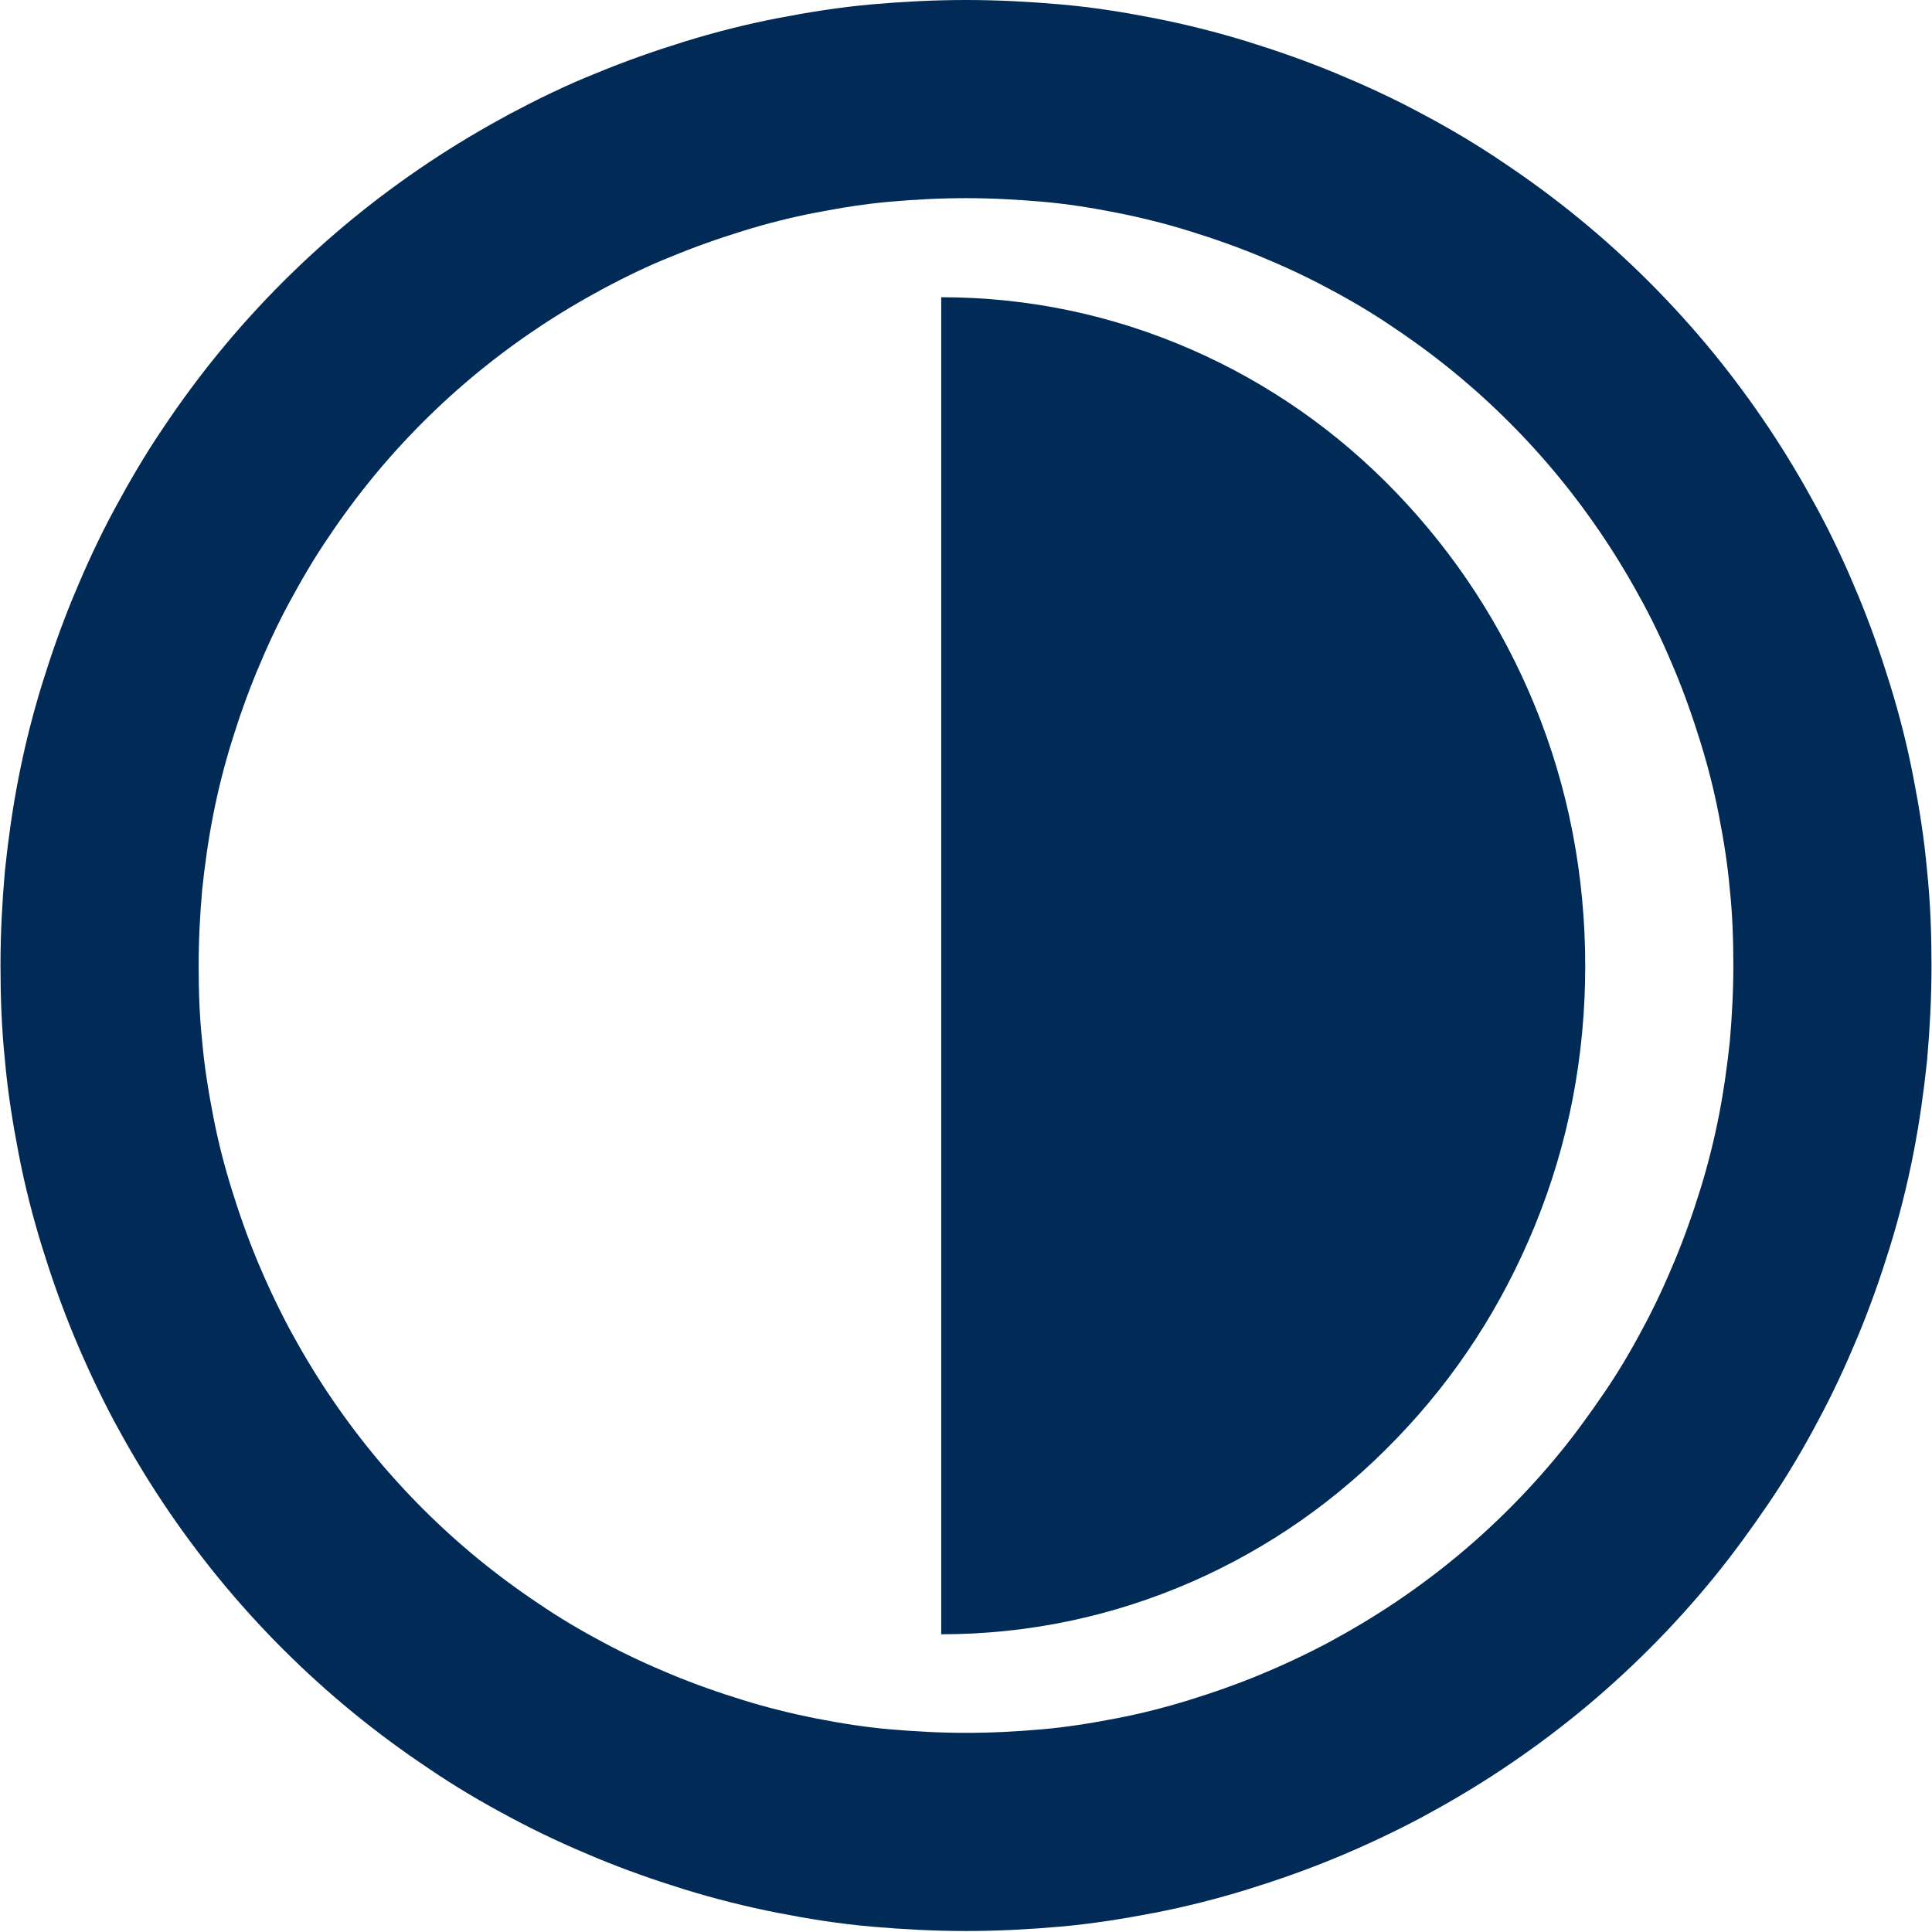
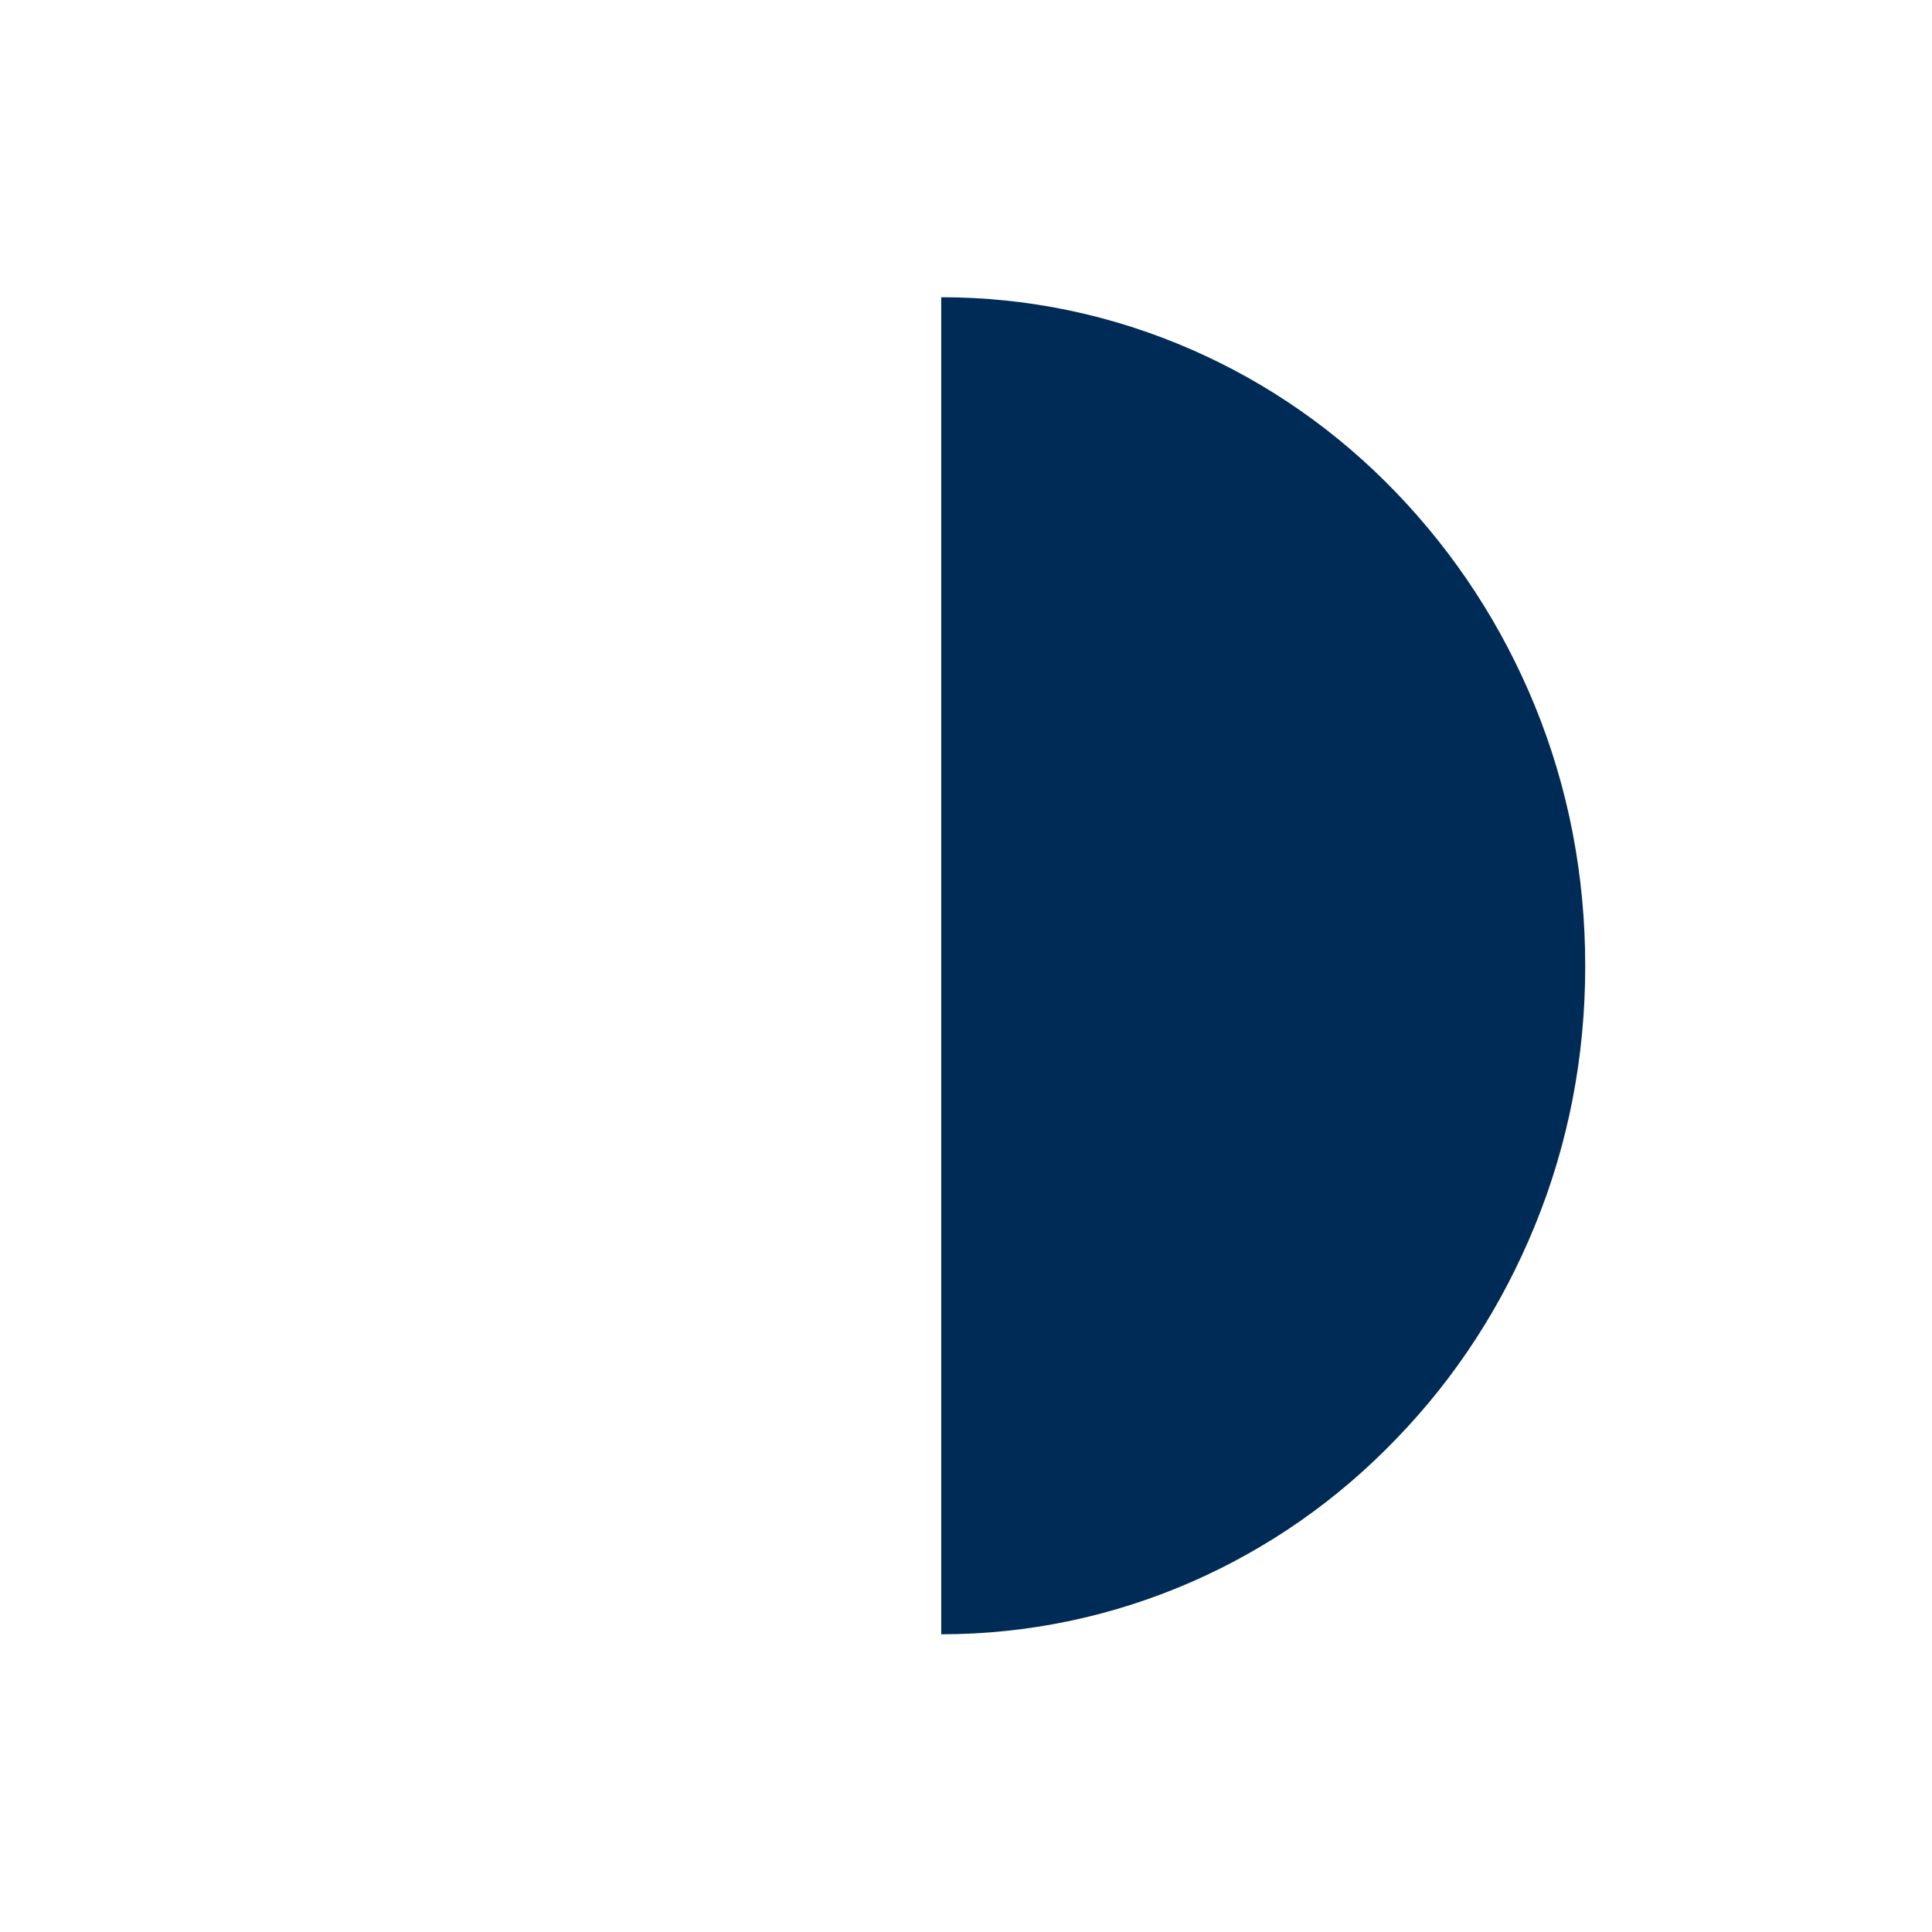
<svg xmlns="http://www.w3.org/2000/svg" viewBox="0 0 39 39">
  <defs>
    <style>.d{fill:#002b56;}.e{fill:none;stroke:#012b56;stroke-width:4px;}</style>
  </defs>
  <g id="a" />
  <g id="b">
    <g id="c">
-       <path class="e" d="M19.5,2c.57,0,1.14,.03,1.72,.08s1.14,.14,1.7,.25,1.12,.25,1.67,.42c.55,.17,1.09,.36,1.62,.58,.53,.22,1.05,.46,1.55,.73,.51,.27,1,.56,1.47,.88,.48,.32,.94,.66,1.38,1.02,.44,.36,.87,.75,1.27,1.15s.79,.83,1.15,1.27c.36,.44,.7,.9,1.02,1.38s.61,.97,.88,1.47,.51,1.02,.73,1.55c.22,.53,.41,1.07,.58,1.62,.17,.55,.31,1.1,.42,1.67,.11,.56,.2,1.13,.25,1.7,.06,.57,.08,1.14,.08,1.72s-.03,1.15-.08,1.72c-.06,.57-.14,1.14-.25,1.7s-.25,1.12-.42,1.67c-.17,.55-.36,1.09-.58,1.62-.22,.53-.46,1.05-.73,1.55-.27,.51-.56,1-.88,1.47s-.66,.94-1.02,1.38-.75,.87-1.15,1.27-.83,.79-1.27,1.15-.9,.7-1.38,1.02c-.48,.32-.97,.61-1.47,.88-.51,.27-1.02,.51-1.55,.73-.53,.22-1.07,.41-1.62,.58s-1.1,.31-1.67,.42-1.13,.2-1.7,.25-1.14,.08-1.72,.08-1.14-.03-1.72-.08-1.14-.14-1.7-.25-1.12-.25-1.67-.42-1.09-.36-1.62-.58c-.53-.22-1.05-.46-1.55-.73-.51-.27-1-.56-1.47-.88-.48-.32-.94-.66-1.38-1.02s-.87-.75-1.27-1.15-.79-.83-1.15-1.27-.7-.9-1.02-1.38c-.32-.48-.61-.97-.88-1.47-.27-.51-.51-1.02-.73-1.55-.22-.53-.41-1.07-.58-1.62-.17-.55-.31-1.1-.42-1.67s-.2-1.13-.25-1.7c-.06-.57-.08-1.14-.08-1.72s.03-1.15,.08-1.72c.06-.57,.14-1.14,.25-1.7,.11-.56,.25-1.12,.42-1.67,.17-.55,.36-1.09,.58-1.62,.22-.53,.46-1.05,.73-1.55s.56-1,.88-1.47c.32-.48,.66-.94,1.02-1.38,.36-.44,.75-.87,1.15-1.27s.83-.79,1.27-1.15c.44-.36,.9-.7,1.38-1.02,.48-.32,.97-.61,1.47-.88,.51-.27,1.02-.52,1.55-.73,.53-.22,1.07-.41,1.62-.58,.55-.17,1.1-.31,1.67-.42s1.13-.2,1.7-.25,1.14-.08,1.72-.08Z" />
      <path class="d" d="M19,33h0V6c1.76,0,3.46,.36,5.06,1.06,1.55,.68,2.94,1.65,4.13,2.89,1.19,1.24,2.13,2.68,2.79,4.29,.68,1.66,1.02,3.43,1.02,5.26s-.34,3.59-1.02,5.25c-.66,1.61-1.59,3.05-2.79,4.29-1.19,1.24-2.58,2.21-4.13,2.89-1.6,.7-3.31,1.06-5.06,1.06Z" />
    </g>
  </g>
</svg>